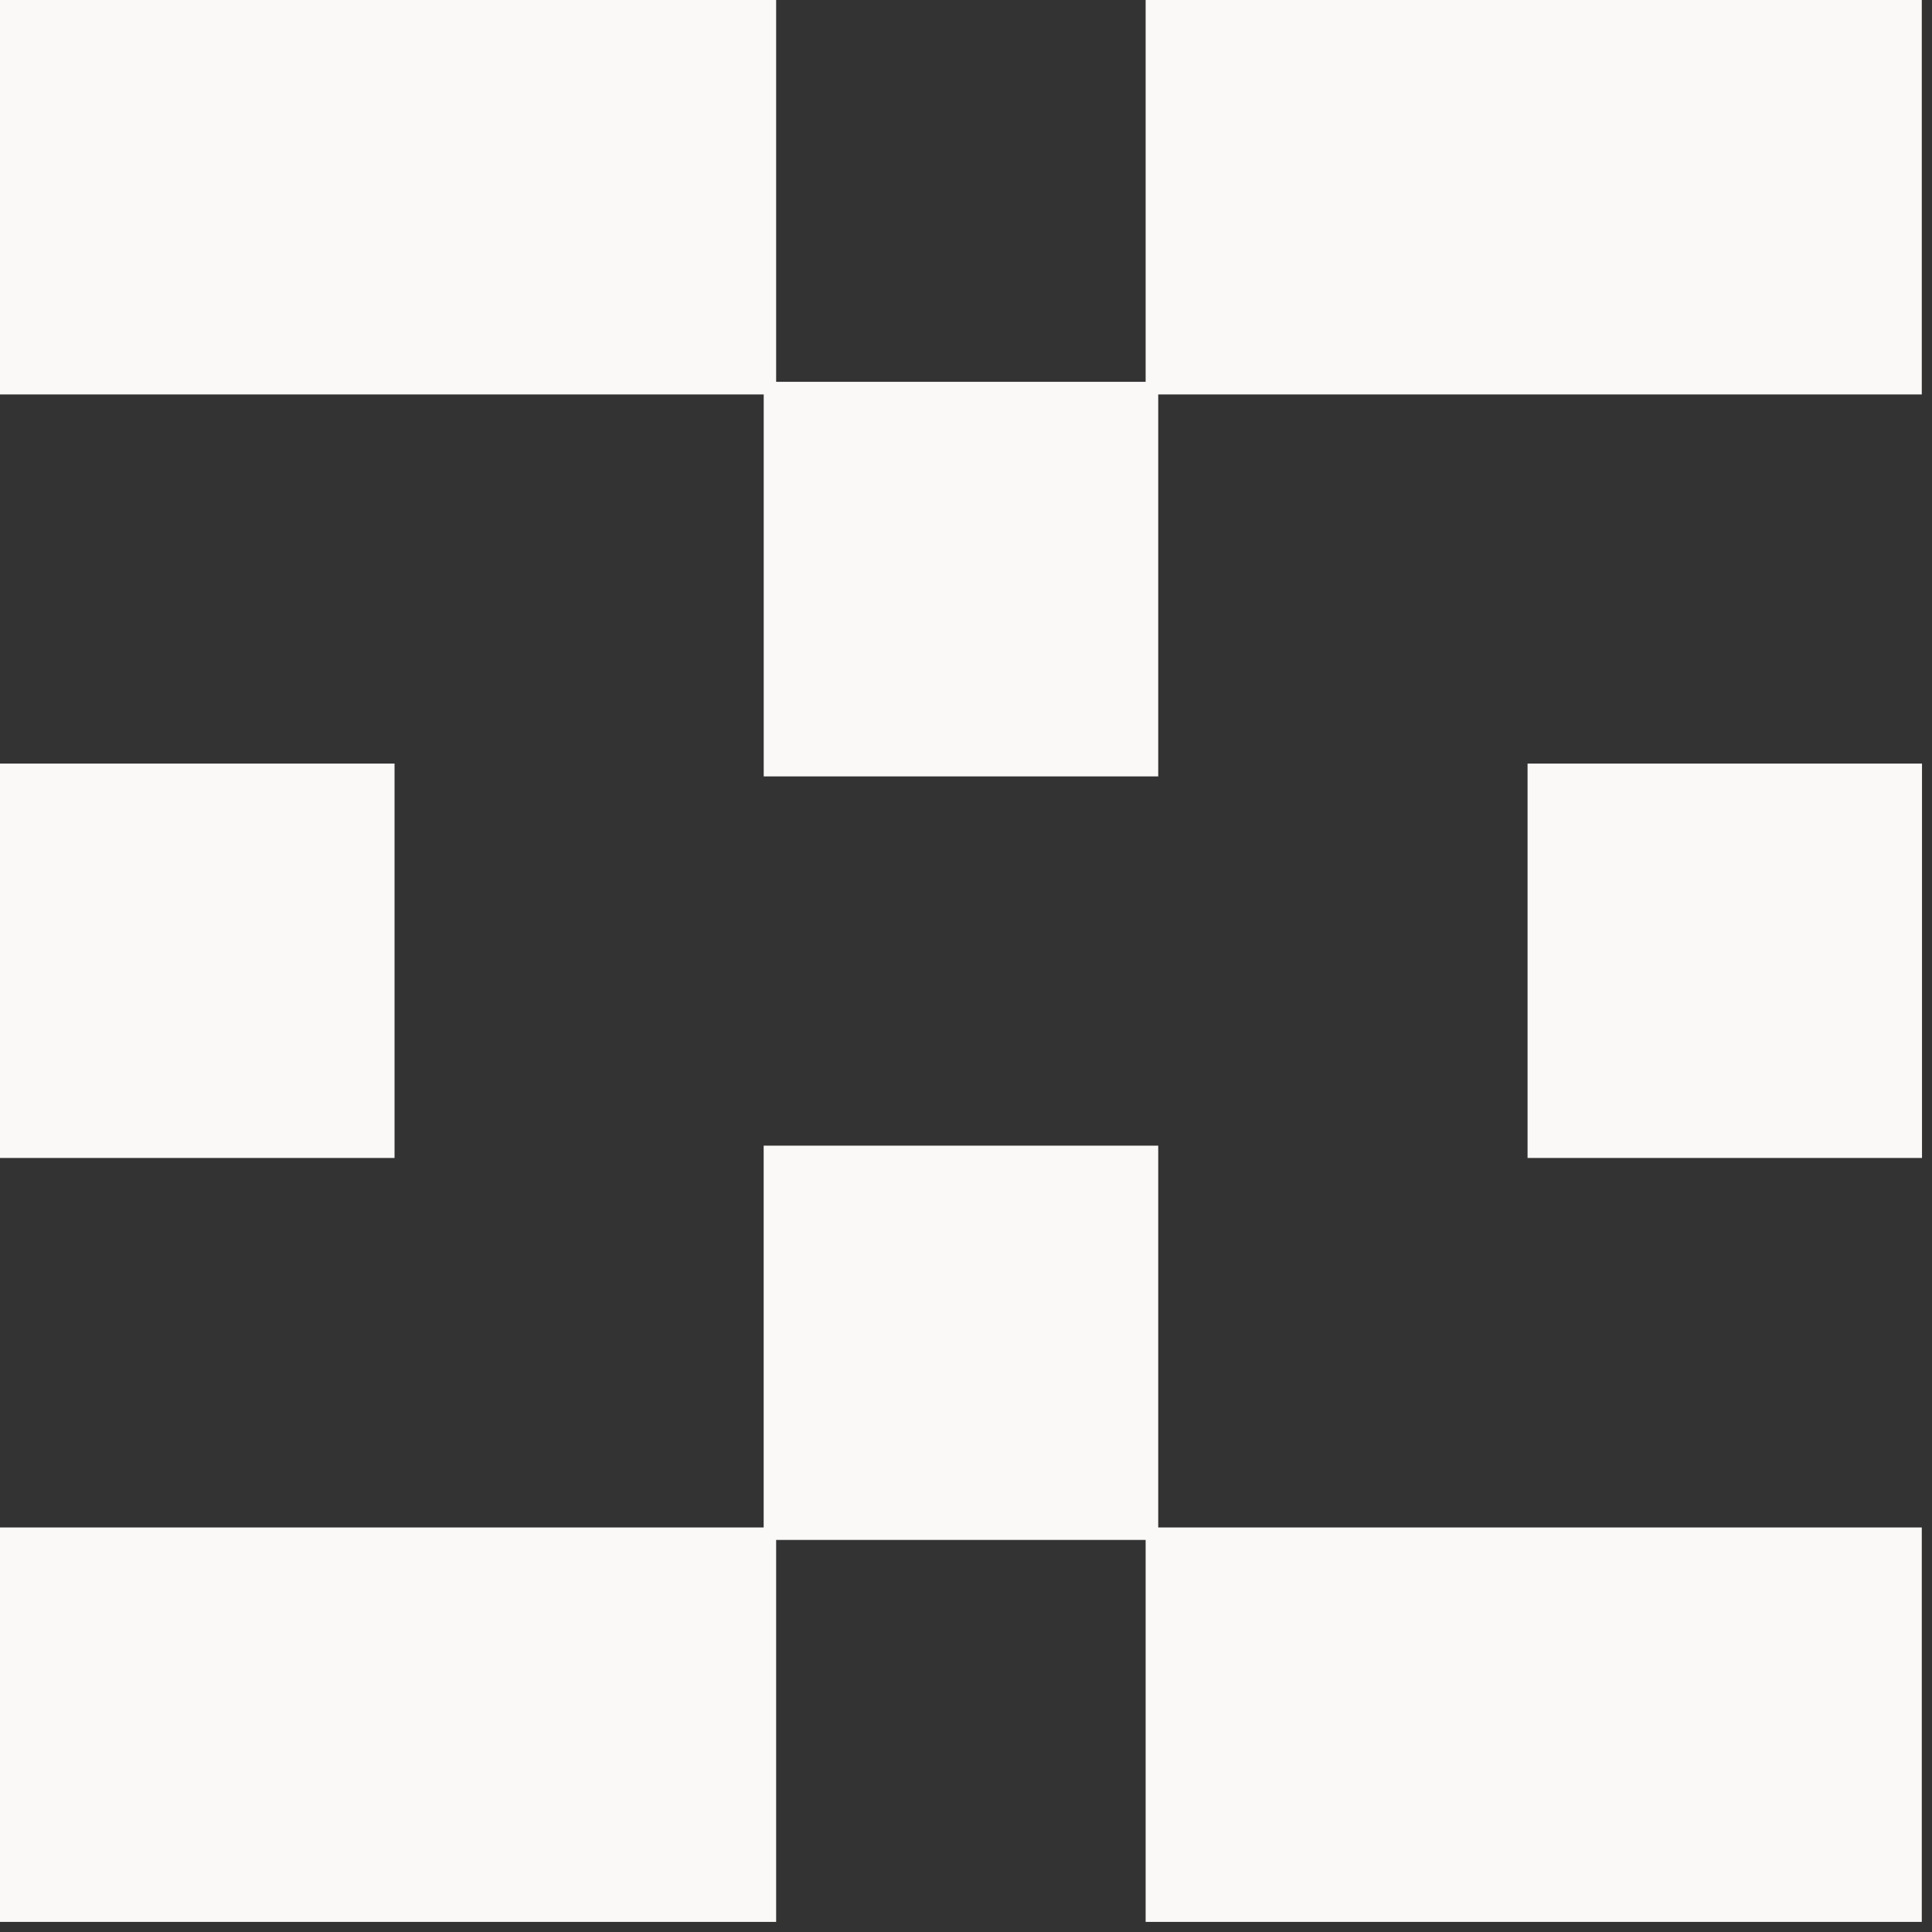
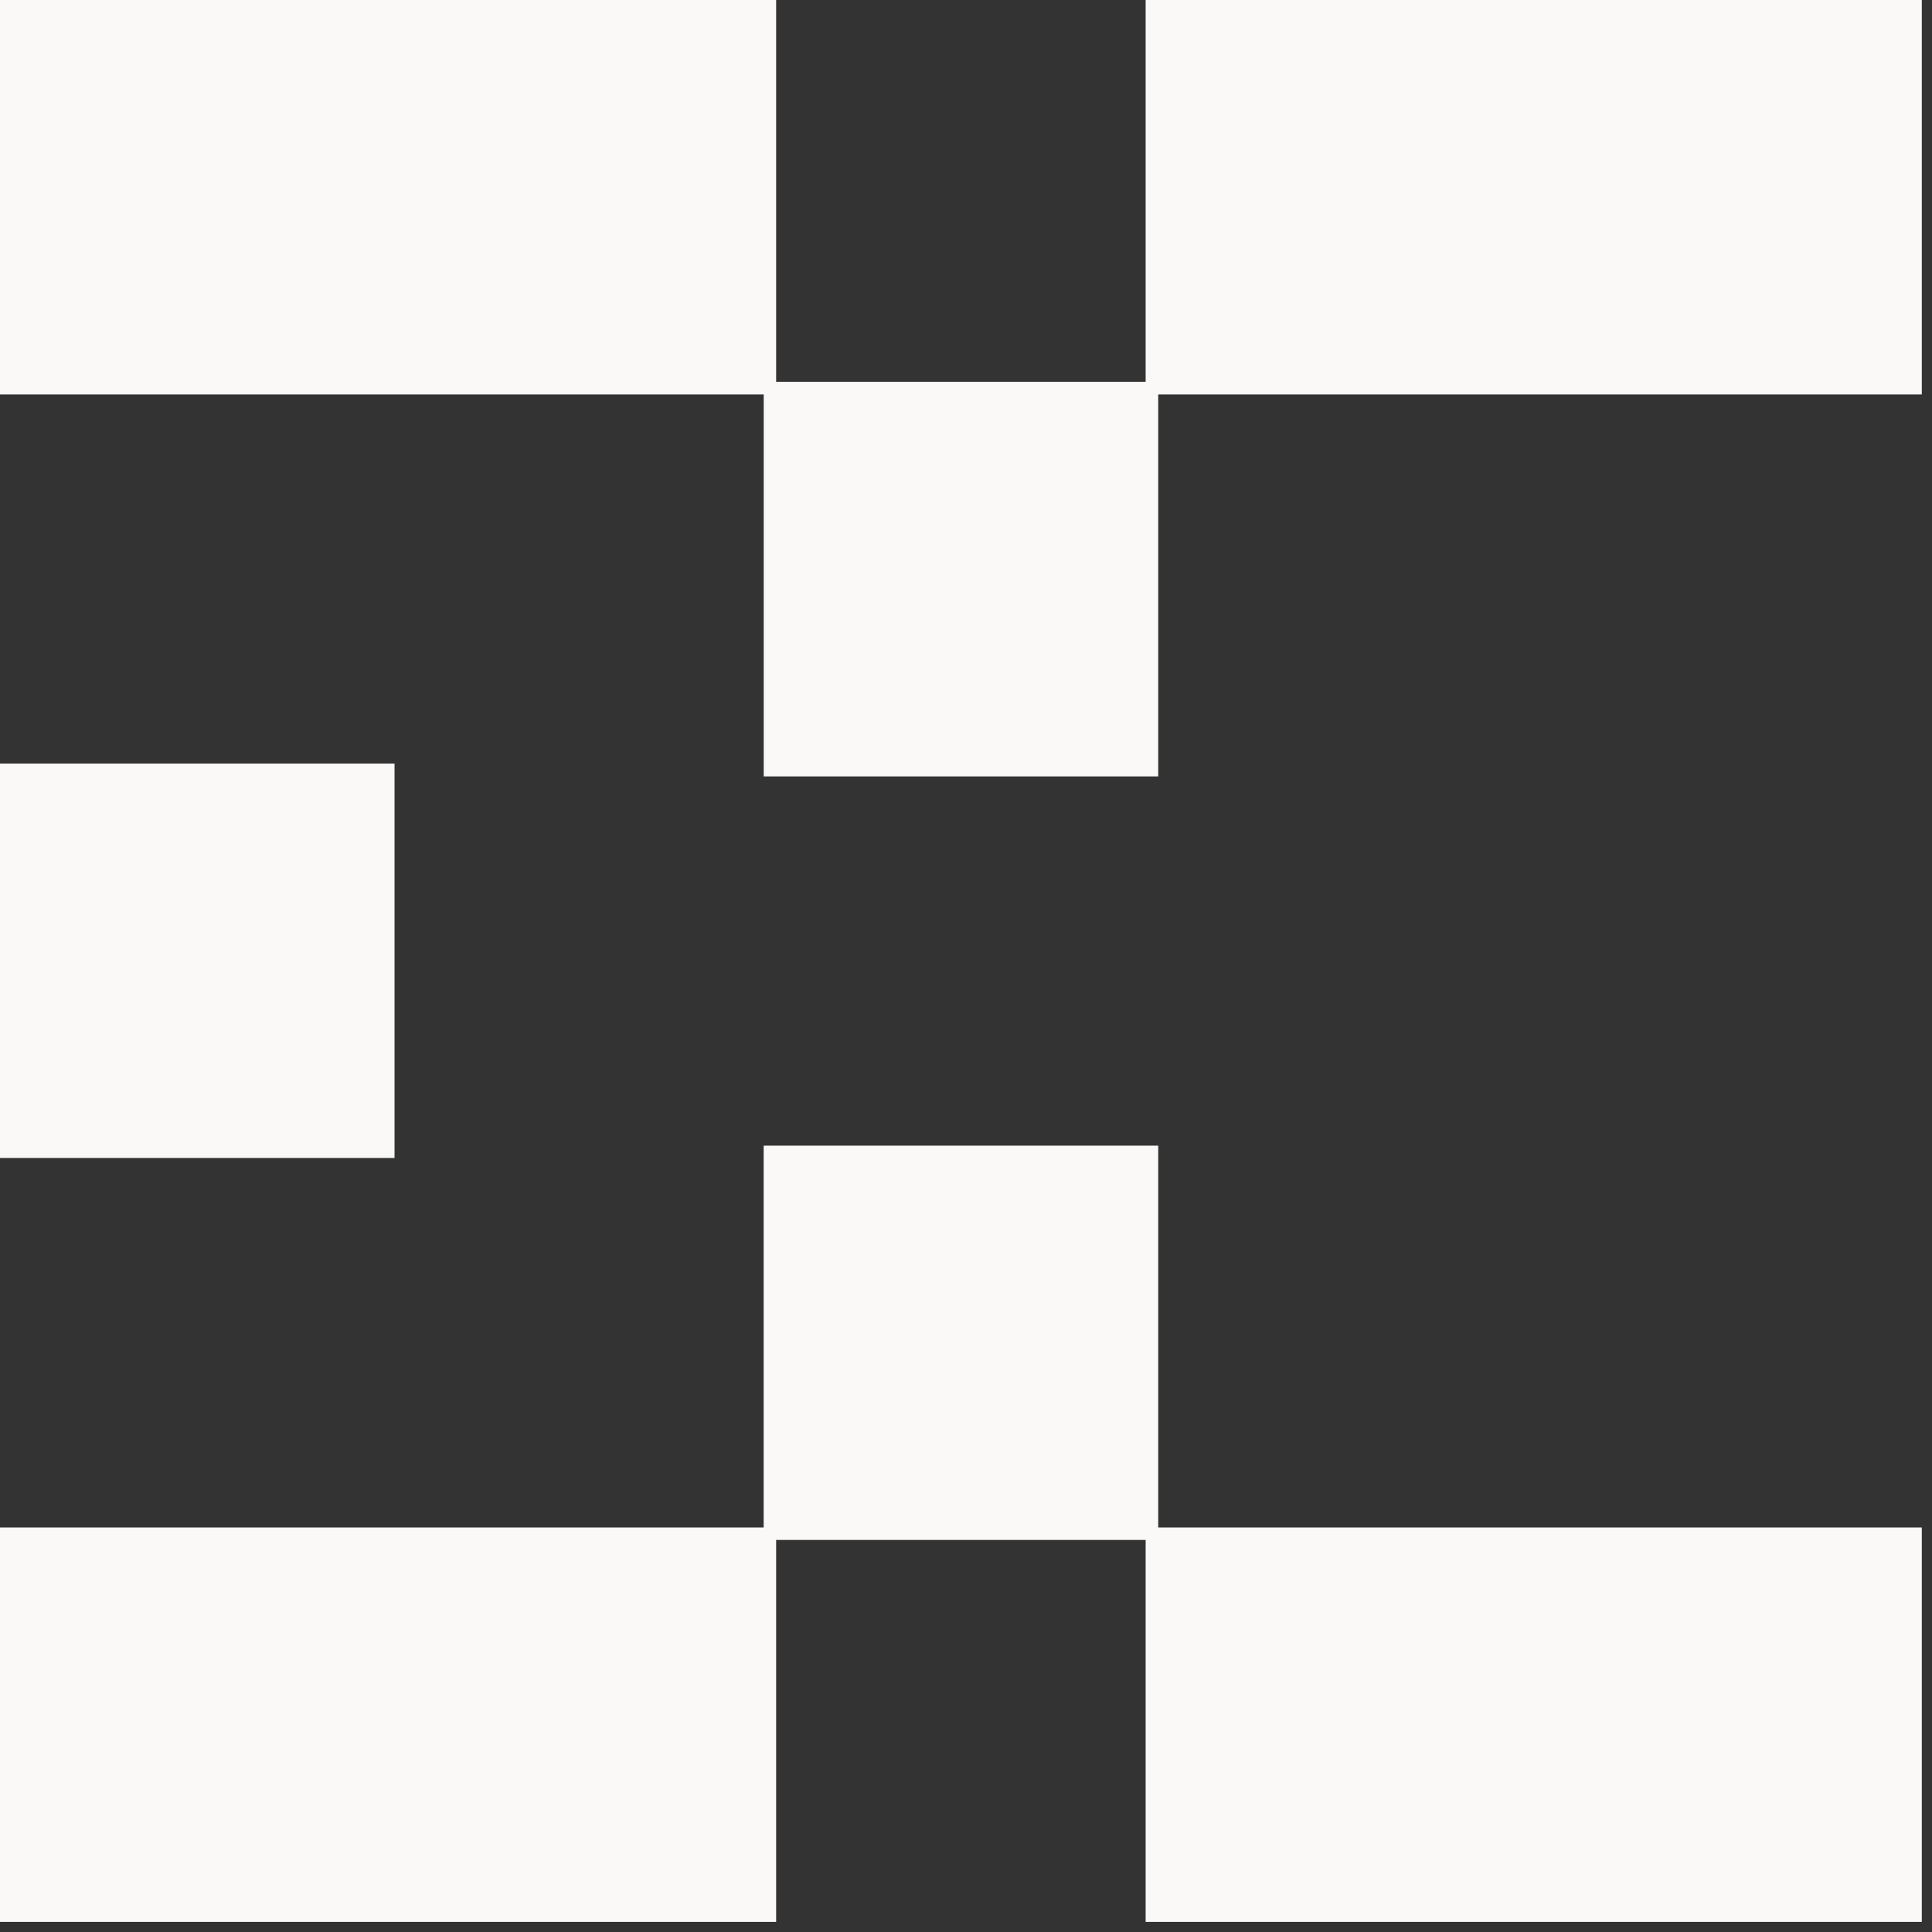
<svg xmlns="http://www.w3.org/2000/svg" width="151" height="151" fill="none">
  <rect width="100%" height="100%" fill="#333333" stroke="none" />
-   <path fill="#FAF9F7" d="M59.686 30.828H0V0h60.661v29.843H89.54V0h60.662v30.828H90.524v29.853H59.69V30.828h-.003Zm-28.85 28.85H0v30.826h30.836V59.68Zm88.554 0v30.826h30.828V59.68H119.39ZM90.522 89.54H59.686v29.843H0v30.829h60.661v-29.853H89.54v29.853h60.662v-30.829H90.524V89.539h-.002Z" />
+   <path fill="#FAF9F7" d="M59.686 30.828H0V0h60.661v29.843H89.54V0h60.662v30.828H90.524v29.853H59.69V30.828h-.003Zm-28.85 28.85H0v30.826h30.836V59.68Zm88.554 0v30.826h30.828H119.39ZM90.522 89.54H59.686v29.843H0v30.829h60.661v-29.853H89.54v29.853h60.662v-30.829H90.524V89.539h-.002Z" />
</svg>